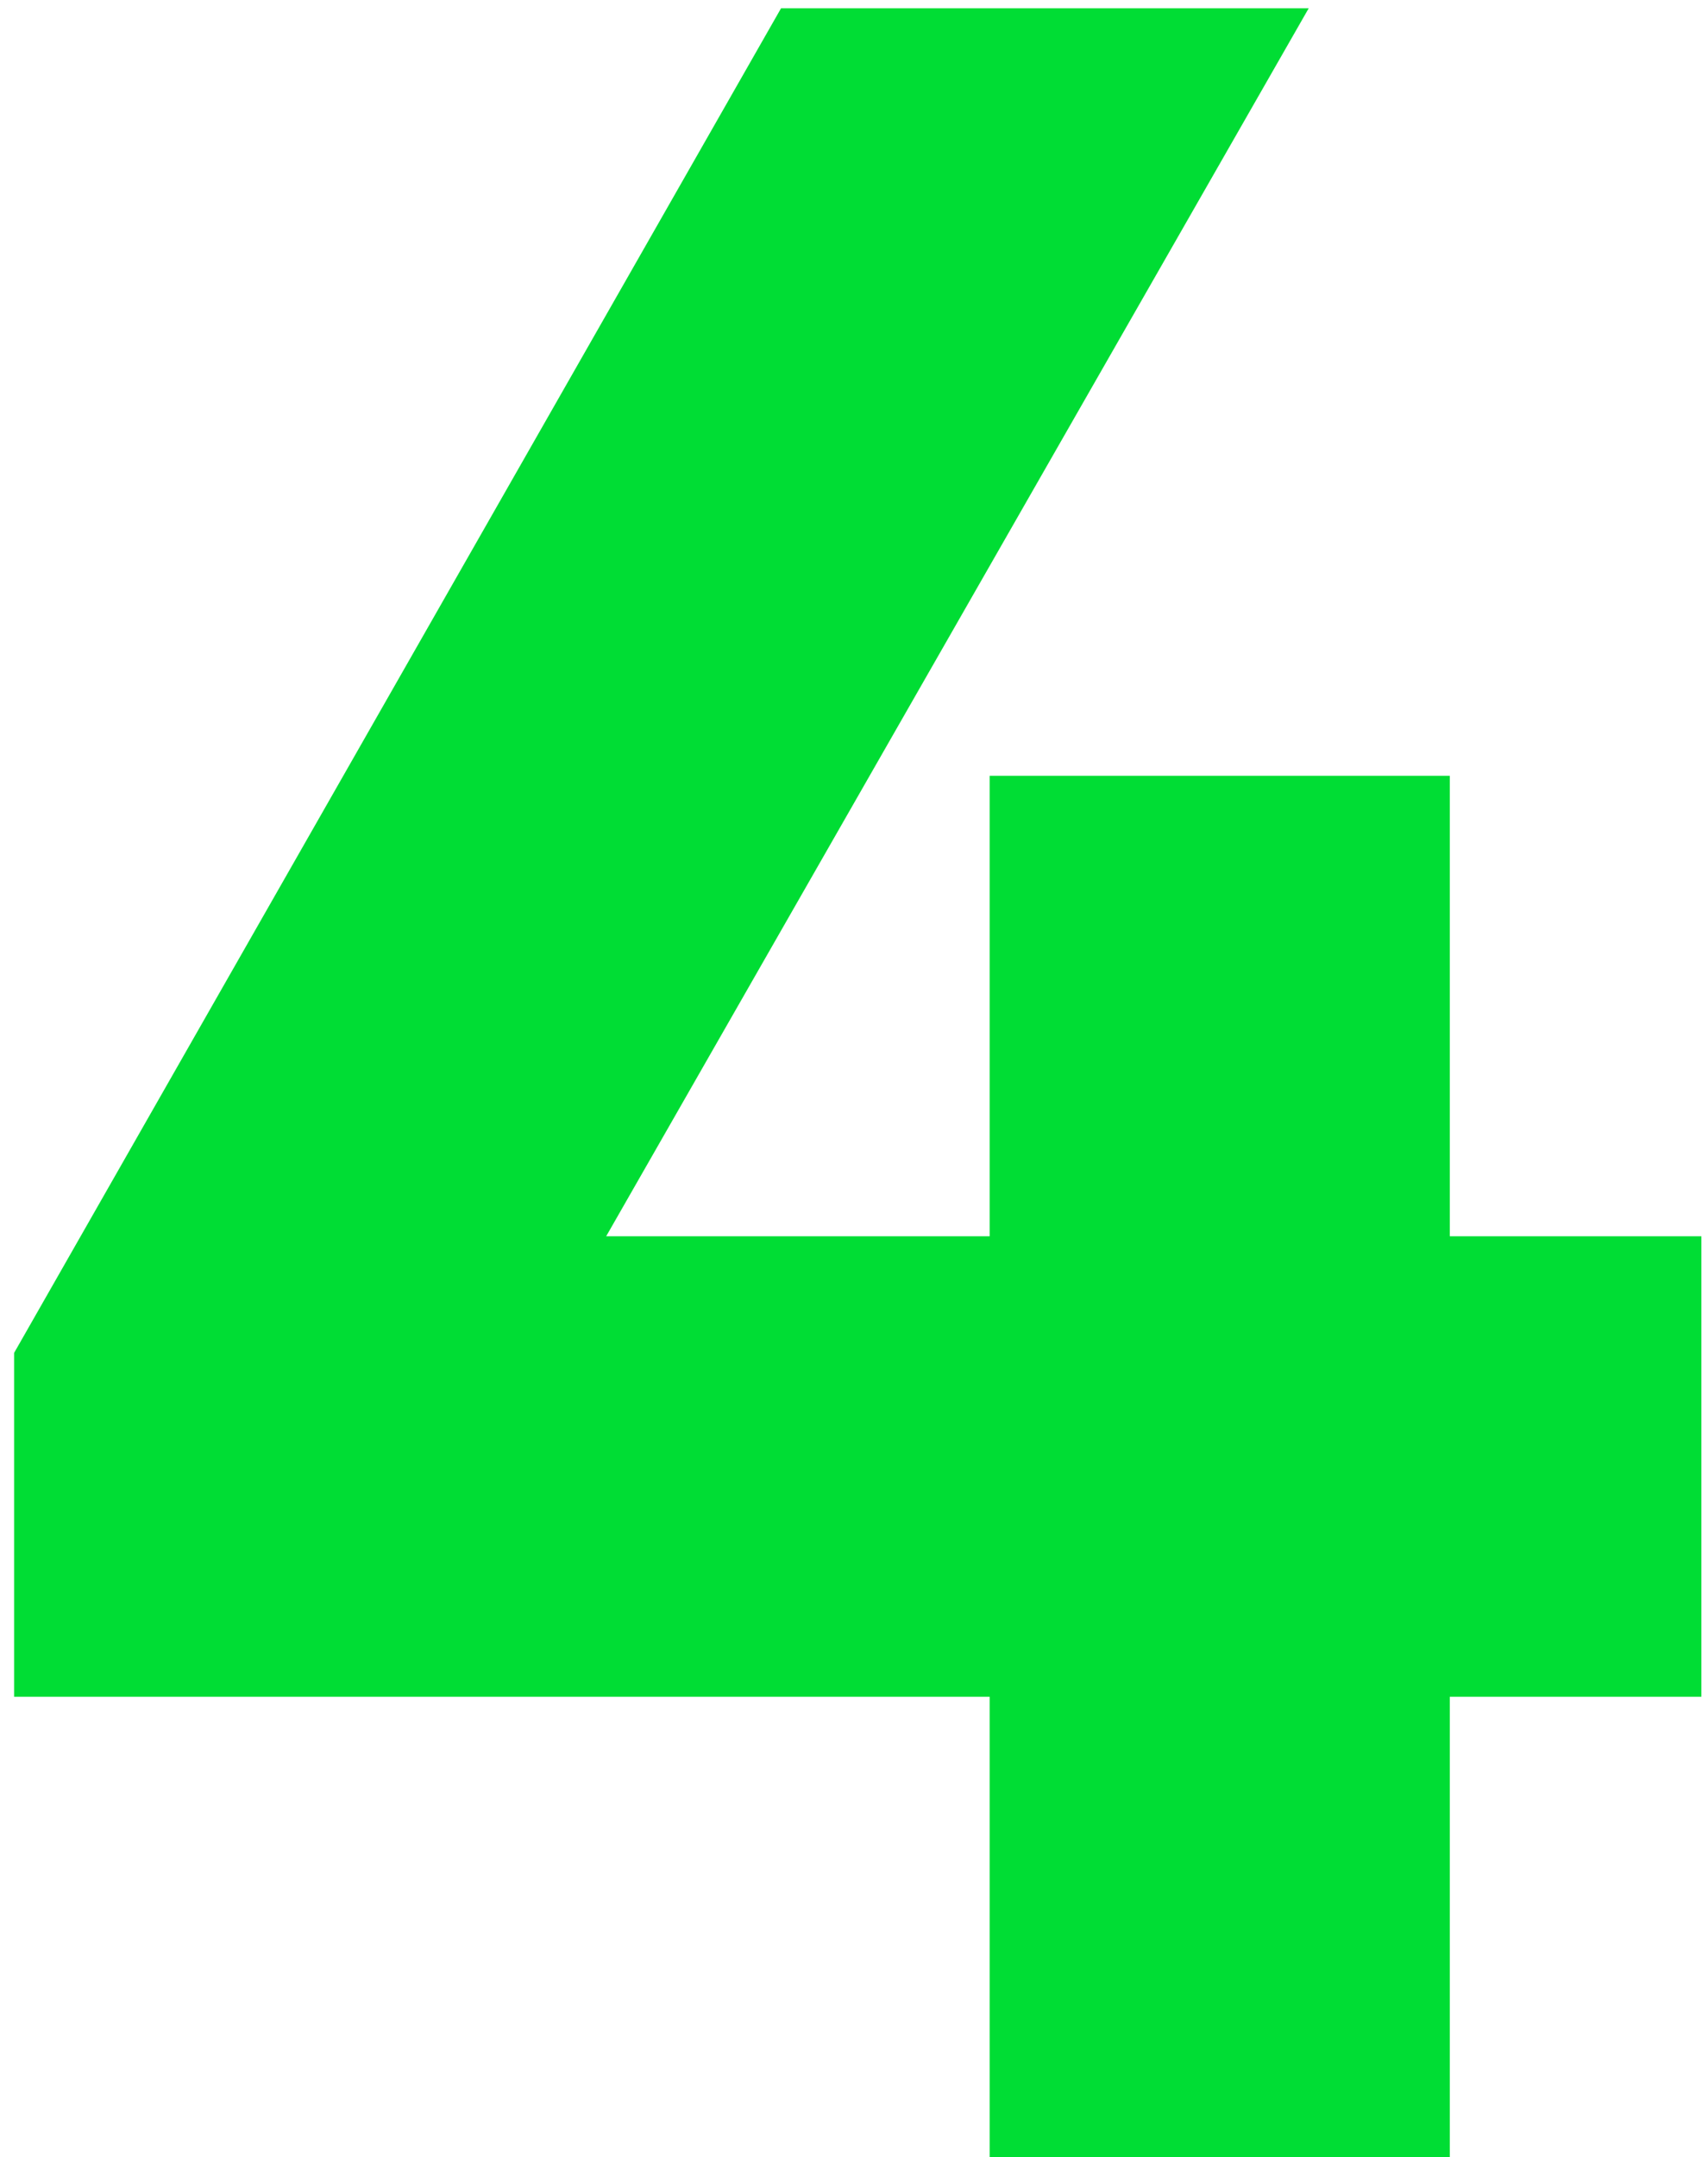
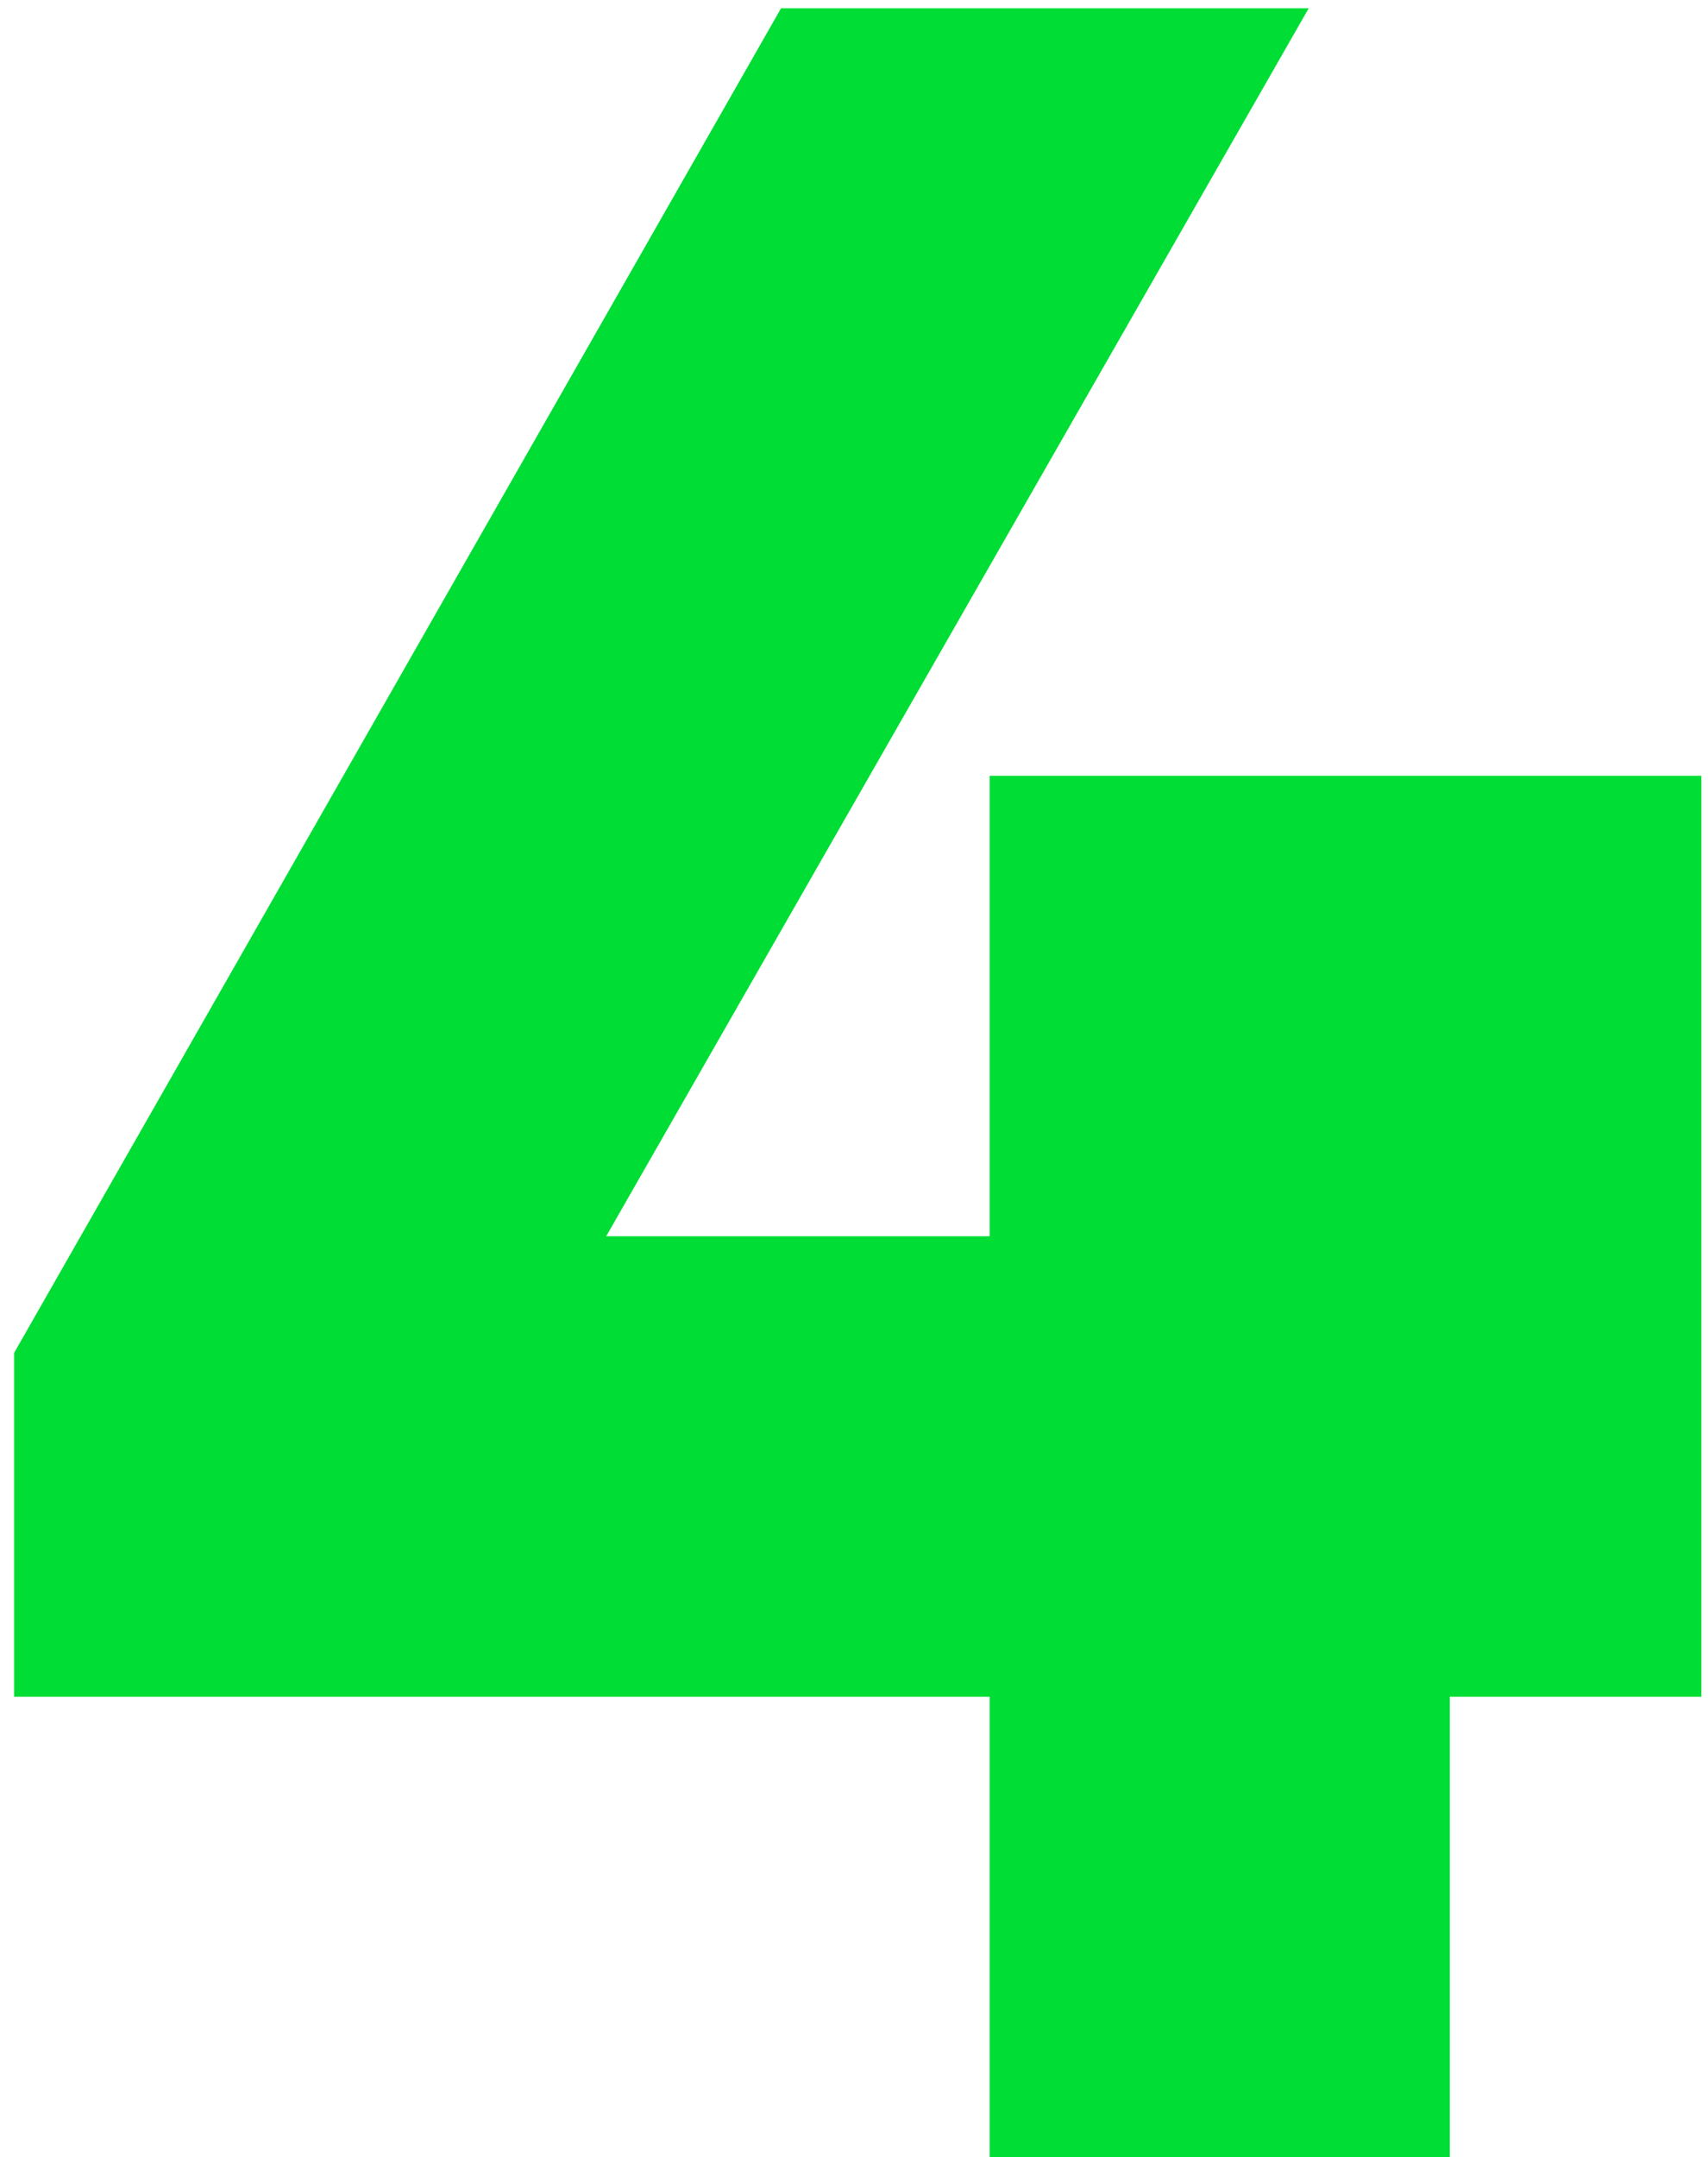
<svg xmlns="http://www.w3.org/2000/svg" width="103" height="130" viewBox="0 0 103 130" fill="none">
-   <path d="M59.68 130H87.43V102.25H102.6V74.5H87.43V46.75H59.68V74.5H36.555L78.92 0.5H47.1L0.85 81.53V102.25H59.68V130Z" fill="#00DD34" />
+   <path d="M59.68 130H87.43V102.25H102.6V74.5V46.75H59.68V74.5H36.555L78.92 0.5H47.1L0.85 81.53V102.25H59.68V130Z" fill="#00DD34" />
</svg>